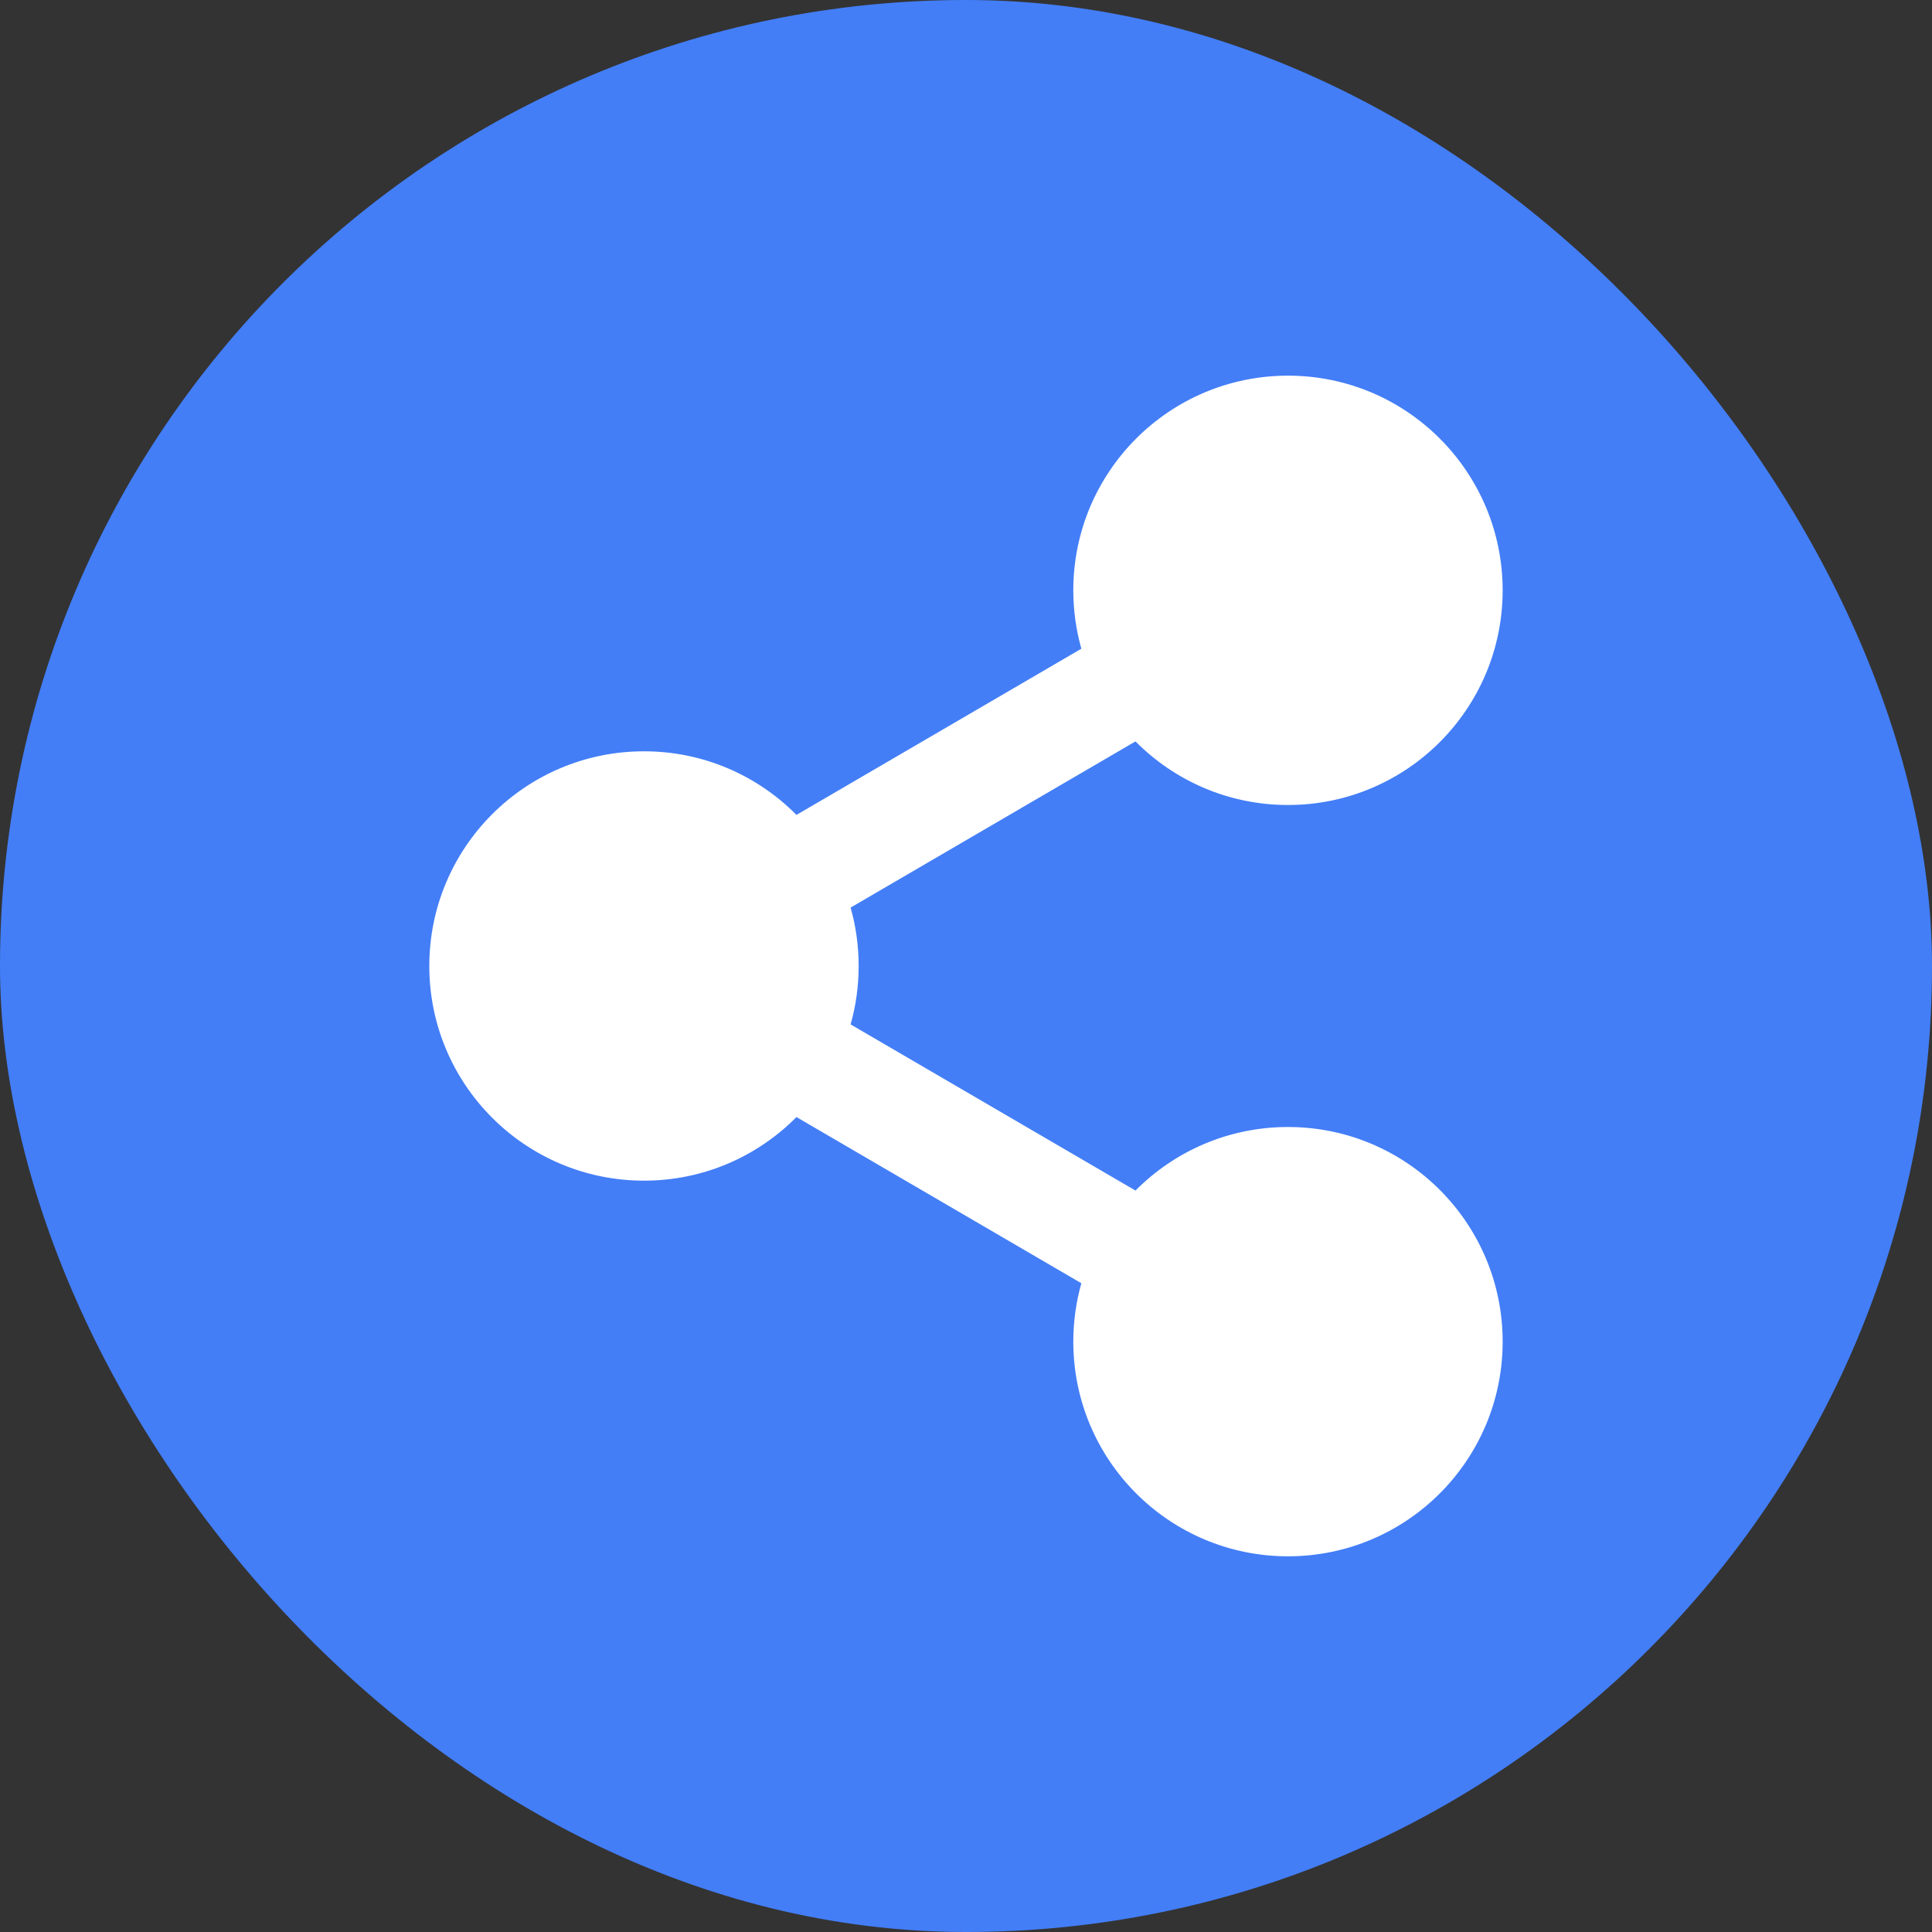
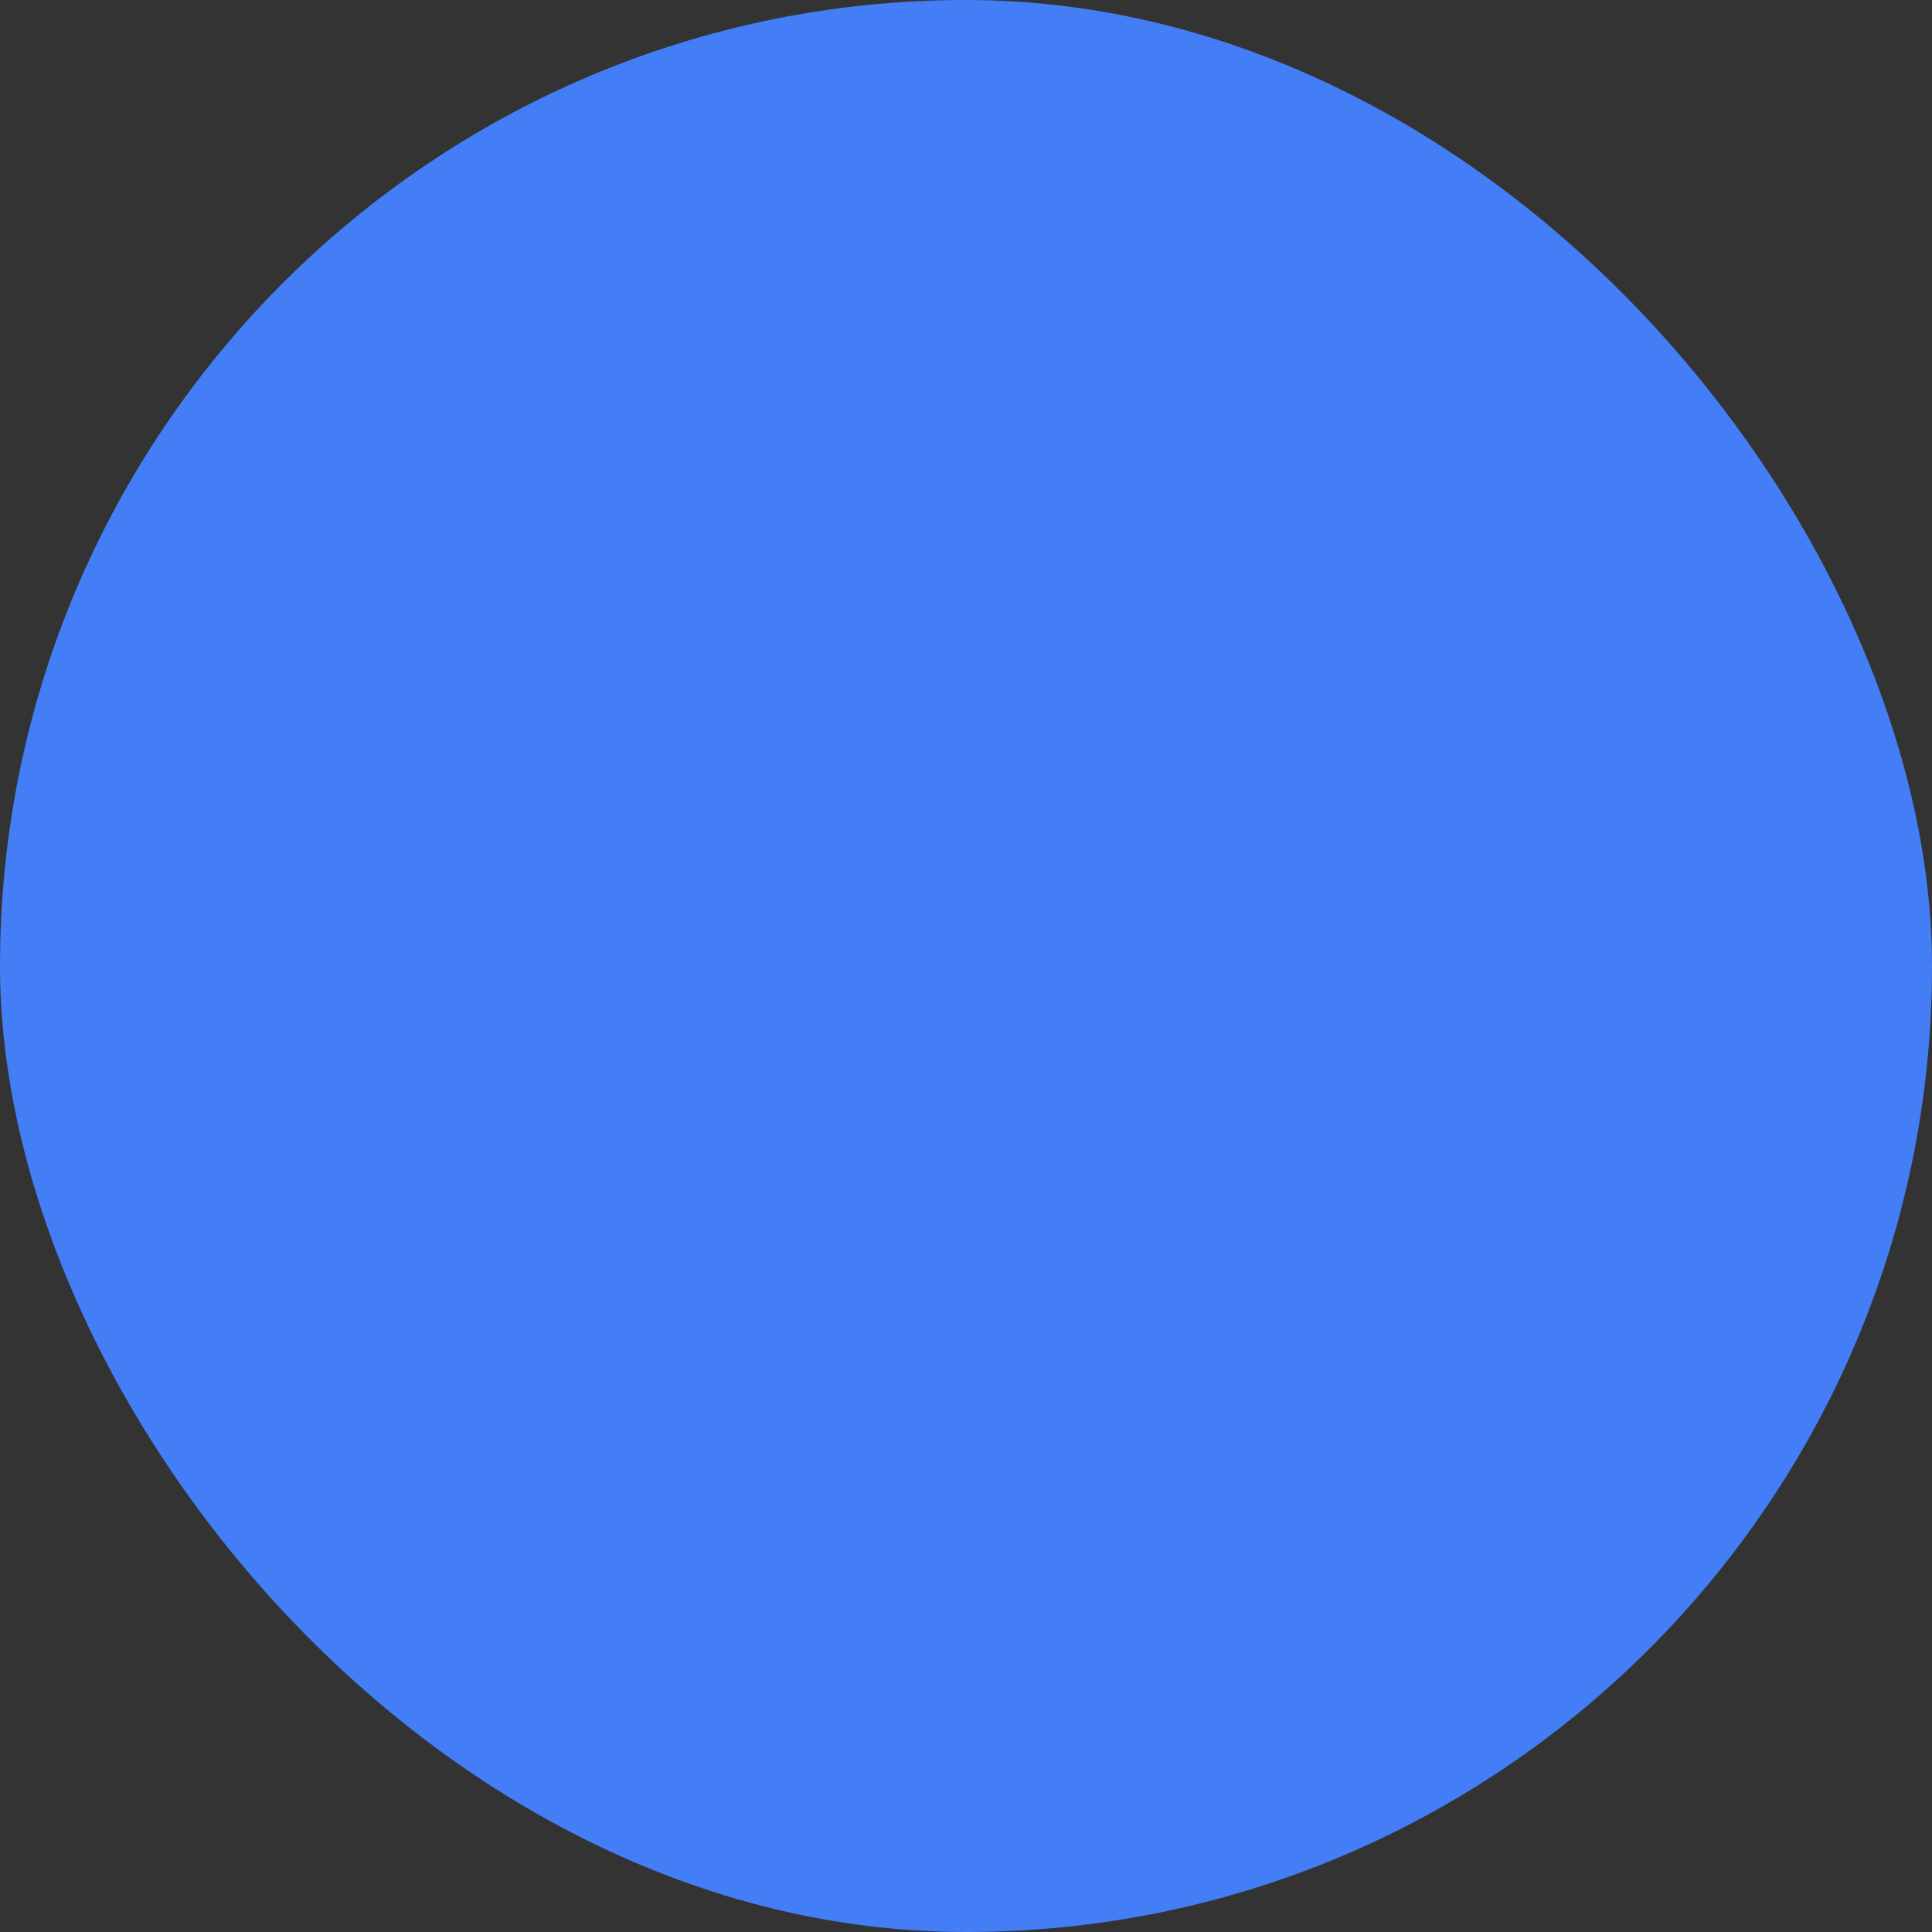
<svg xmlns="http://www.w3.org/2000/svg" width="48" height="48" viewBox="0 0 48 48" fill="none">
  <rect x="0" y="0" width="48" height="48" fill="#333333" stroke="none" />
  <rect width="48" height="48" rx="24" fill="#437EF7" />
-   <path d="M32 20C34.945 20 37.333 17.612 37.333 14.666C37.333 11.721 34.945 9.333 32 9.333C29.054 9.333 26.666 11.721 26.666 14.666C26.666 15.169 26.736 15.656 26.866 16.117L19.788 20.246C18.822 19.27 17.482 18.666 16 18.666C13.054 18.666 10.666 21.054 10.666 24C10.666 26.945 13.054 29.333 16 29.333C17.482 29.333 18.822 28.729 19.788 27.753L26.866 31.882C26.736 32.343 26.666 32.83 26.666 33.333C26.666 36.279 29.054 38.666 32 38.666C34.945 38.666 37.333 36.279 37.333 33.333C37.333 30.387 34.945 28 32 28C30.518 28 29.178 28.604 28.211 29.579L21.133 25.451C21.264 24.989 21.333 24.503 21.333 24C21.333 23.497 21.264 23.01 21.133 22.549L28.211 18.42C29.178 19.395 30.518 20 32 20Z" fill="white" />
</svg>